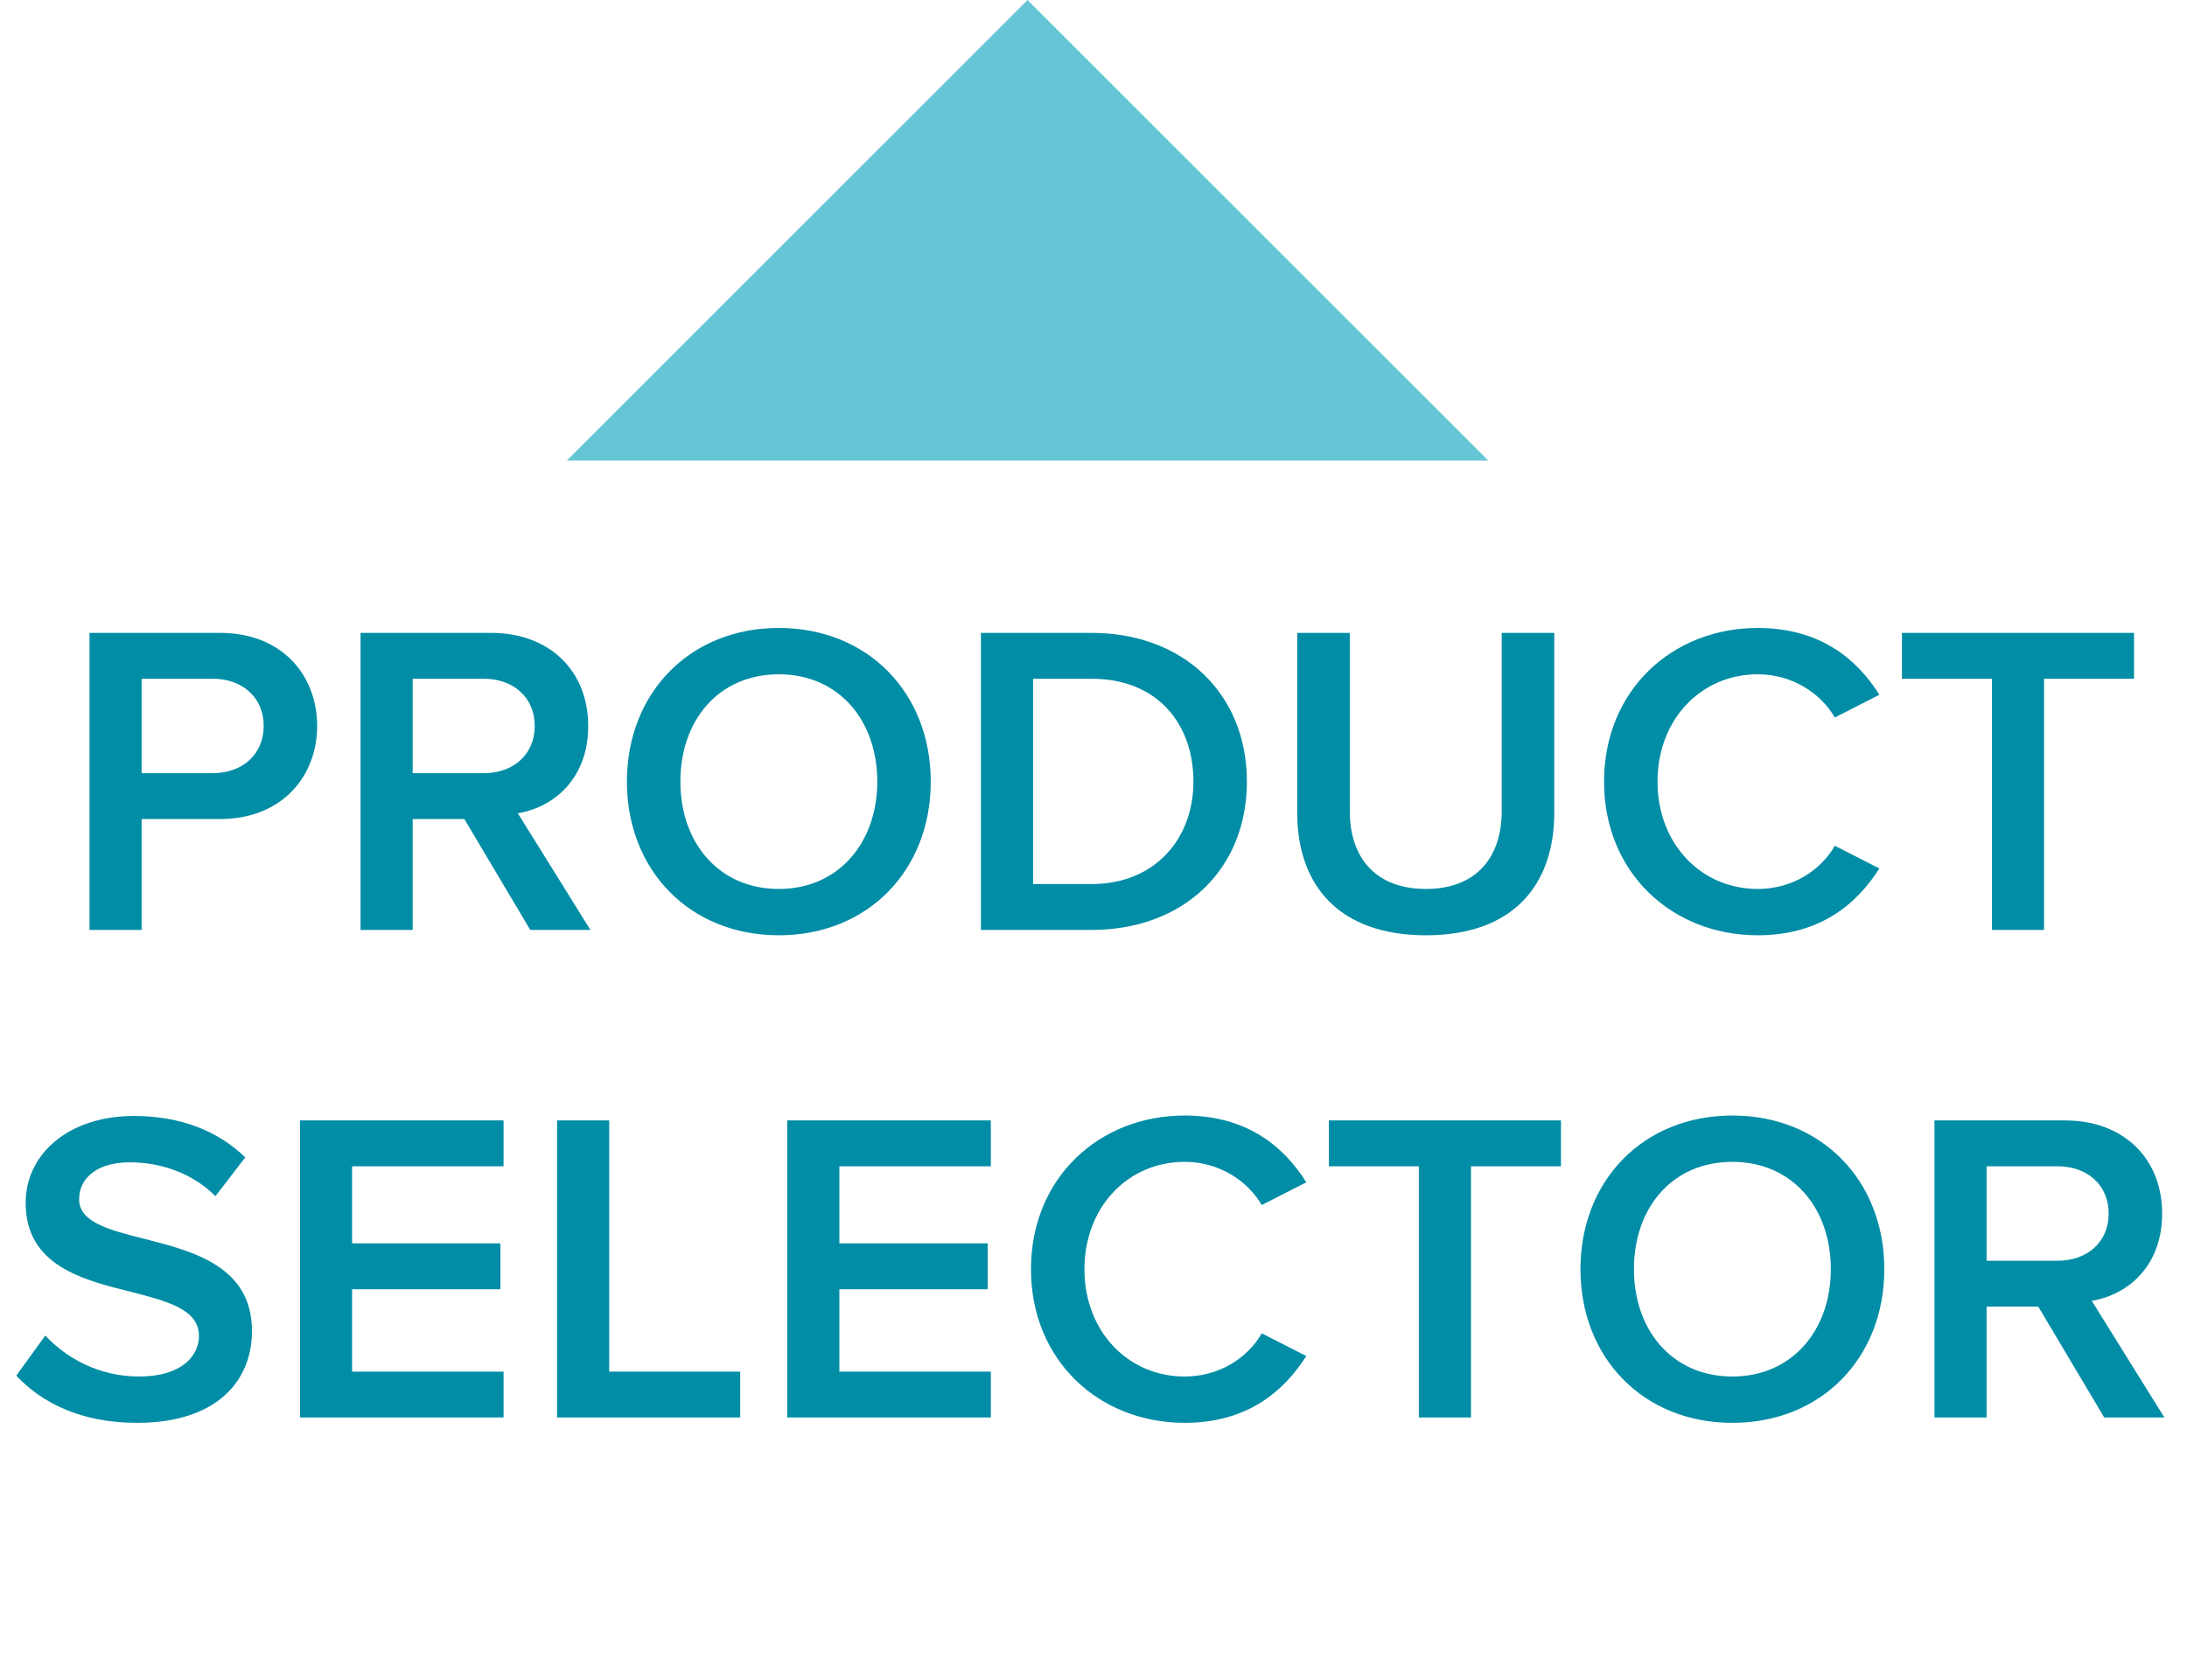
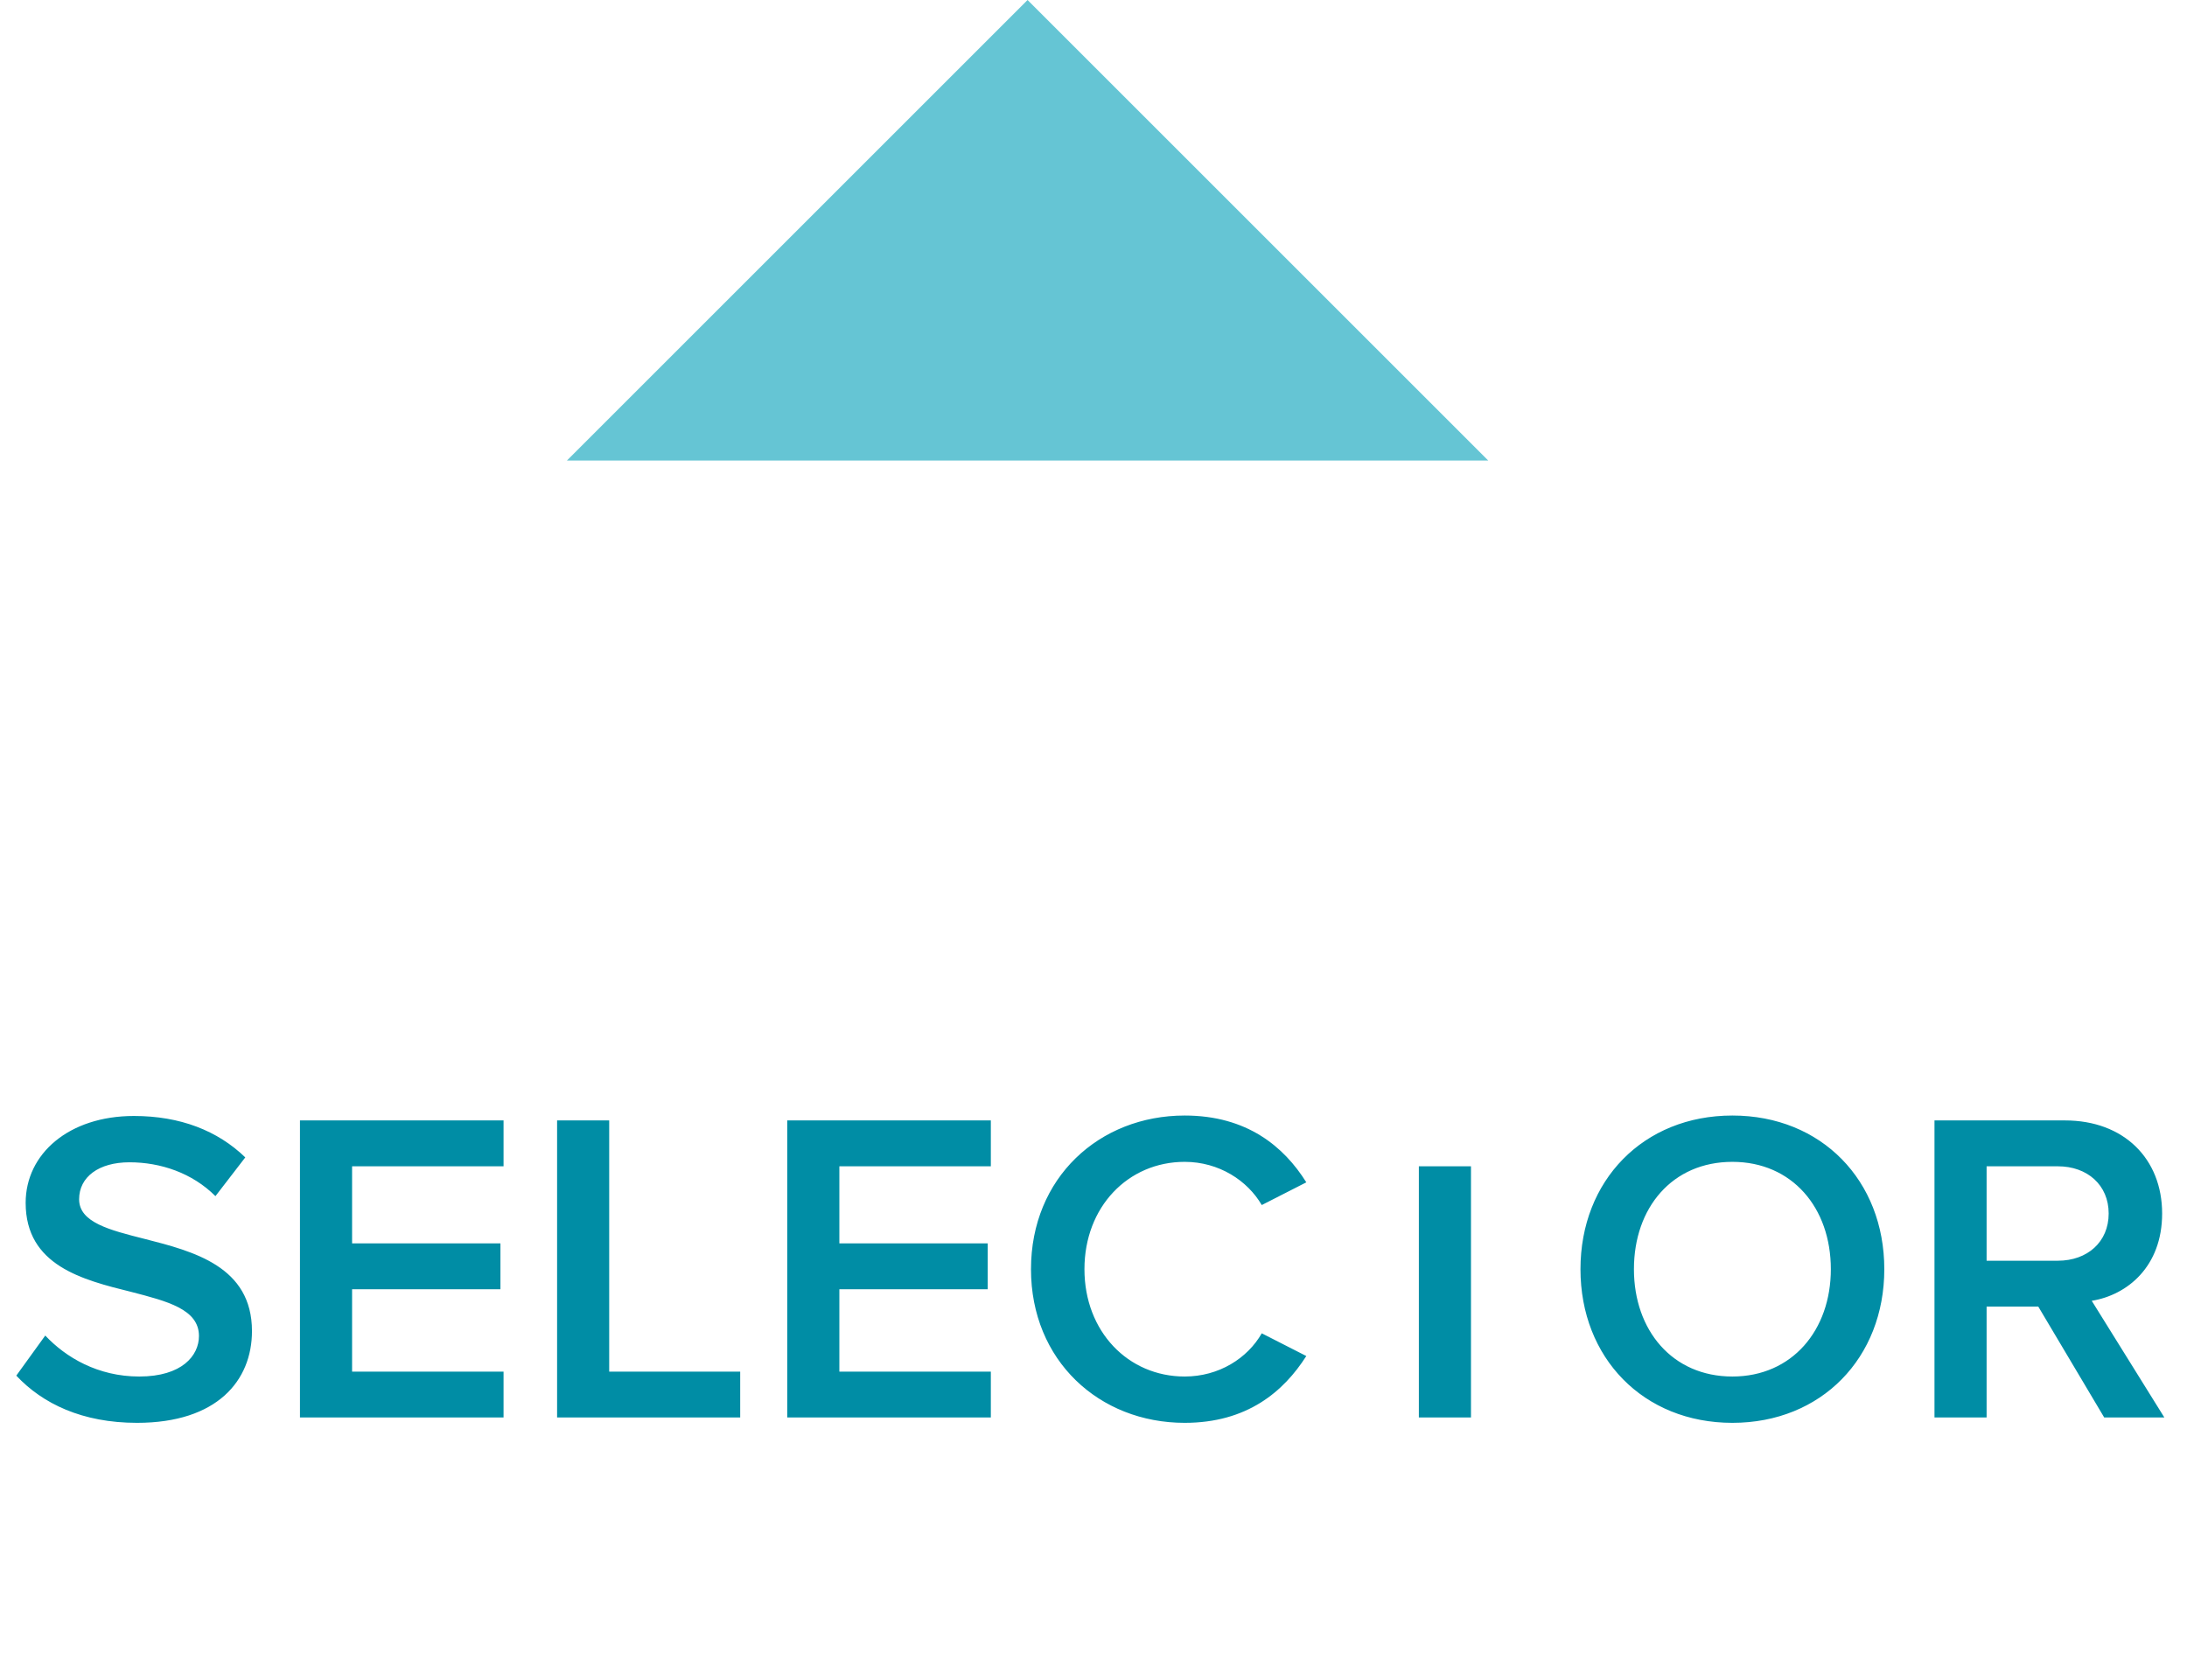
<svg xmlns="http://www.w3.org/2000/svg" width="108" height="83" viewBox="0 0 108 83" fill="none">
  <path d="M50.744 0L73.492 22.748H27.997L50.744 0Z" fill="#65C5D4" />
-   <path d="M6.994 45.936H4.42V31.262H10.866C13.946 31.262 15.662 33.374 15.662 35.86C15.662 38.346 13.924 40.458 10.866 40.458H6.994V45.936ZM13.022 35.86C13.022 34.452 11.966 33.528 10.514 33.528H6.994V38.192H10.514C11.966 38.192 13.022 37.268 13.022 35.86ZM29.157 45.936H26.187L22.931 40.458H20.379V45.936H17.805V31.262H24.251C27.155 31.262 29.047 33.154 29.047 35.86C29.047 38.478 27.331 39.886 25.571 40.172L29.157 45.936ZM26.407 35.86C26.407 34.452 25.351 33.528 23.899 33.528H20.379V38.192H23.899C25.351 38.192 26.407 37.268 26.407 35.86ZM30.959 38.61C30.959 34.232 34.061 31.02 38.461 31.02C42.861 31.02 45.963 34.232 45.963 38.61C45.963 42.988 42.861 46.2 38.461 46.2C34.061 46.2 30.959 42.988 30.959 38.61ZM43.323 38.61C43.323 35.574 41.409 33.308 38.461 33.308C35.491 33.308 33.599 35.574 33.599 38.61C33.599 41.624 35.491 43.912 38.461 43.912C41.409 43.912 43.323 41.624 43.323 38.61ZM53.897 45.936H48.441V31.262H53.897C58.473 31.262 61.575 34.298 61.575 38.61C61.575 42.922 58.473 45.936 53.897 45.936ZM51.015 33.528V43.67H53.897C57.087 43.67 58.935 41.382 58.935 38.61C58.935 35.772 57.175 33.528 53.897 33.528H51.015ZM64.061 40.15V31.262H66.656V40.062C66.656 42.394 67.954 43.912 70.418 43.912C72.861 43.912 74.159 42.394 74.159 40.062V31.262H76.754V40.128C76.754 43.78 74.665 46.2 70.418 46.2C66.15 46.2 64.061 43.758 64.061 40.15ZM86.803 46.2C82.579 46.2 79.213 43.12 79.213 38.61C79.213 34.1 82.579 31.02 86.803 31.02C89.883 31.02 91.709 32.56 92.809 34.32L90.609 35.442C89.905 34.232 88.497 33.308 86.803 33.308C84.009 33.308 81.853 35.53 81.853 38.61C81.853 41.69 84.009 43.912 86.803 43.912C88.497 43.912 89.905 43.01 90.609 41.778L92.809 42.9C91.687 44.66 89.883 46.2 86.803 46.2ZM100.941 45.936H98.367V33.528H93.923V31.262H105.385V33.528H100.941V45.936Z" fill="#008DA5" />
-   <path d="M0.805 67.952L2.235 65.972C3.247 67.05 4.831 67.996 6.877 67.996C8.989 67.996 9.825 66.962 9.825 65.994C9.825 64.674 8.263 64.278 6.481 63.816C4.083 63.222 1.267 62.518 1.267 59.416C1.267 56.996 3.401 55.126 6.613 55.126C8.901 55.126 10.749 55.852 12.113 57.172L10.639 59.086C9.495 57.942 7.933 57.414 6.393 57.414C4.875 57.414 3.907 58.14 3.907 59.24C3.907 60.384 5.403 60.758 7.141 61.198C9.561 61.814 12.443 62.562 12.443 65.752C12.443 68.194 10.727 70.284 6.767 70.284C4.061 70.284 2.103 69.338 0.805 67.952ZM24.867 70.02H14.813V55.346H24.867V57.612H17.387V61.418H24.713V63.684H17.387V67.754H24.867V70.02ZM36.553 70.02H27.511V55.346H30.084V67.754H36.553V70.02ZM48.93 70.02H38.876V55.346H48.93V57.612H41.45V61.418H48.776V63.684H41.45V67.754H48.93V70.02ZM58.503 70.284C54.279 70.284 50.913 67.204 50.913 62.694C50.913 58.184 54.279 55.104 58.503 55.104C61.583 55.104 63.409 56.644 64.509 58.404L62.309 59.526C61.605 58.316 60.197 57.392 58.503 57.392C55.709 57.392 53.553 59.614 53.553 62.694C53.553 65.774 55.709 67.996 58.503 67.996C60.197 67.996 61.605 67.094 62.309 65.862L64.509 66.984C63.387 68.744 61.583 70.284 58.503 70.284ZM72.641 70.02H70.067V57.612H65.623V55.346H77.085V57.612H72.641V70.02ZM78.048 62.694C78.048 58.316 81.15 55.104 85.55 55.104C89.95 55.104 93.052 58.316 93.052 62.694C93.052 67.072 89.95 70.284 85.55 70.284C81.15 70.284 78.048 67.072 78.048 62.694ZM90.412 62.694C90.412 59.658 88.498 57.392 85.55 57.392C82.58 57.392 80.688 59.658 80.688 62.694C80.688 65.708 82.58 67.996 85.55 67.996C88.498 67.996 90.412 65.708 90.412 62.694ZM106.882 70.02H103.912L100.656 64.542H98.104V70.02H95.53V55.346H101.976C104.88 55.346 106.772 57.238 106.772 59.944C106.772 62.562 105.056 63.97 103.296 64.256L106.882 70.02ZM104.132 59.944C104.132 58.536 103.076 57.612 101.624 57.612H98.104V62.276H101.624C103.076 62.276 104.132 61.352 104.132 59.944Z" fill="#008DA5" />
+   <path d="M0.805 67.952L2.235 65.972C3.247 67.05 4.831 67.996 6.877 67.996C8.989 67.996 9.825 66.962 9.825 65.994C9.825 64.674 8.263 64.278 6.481 63.816C4.083 63.222 1.267 62.518 1.267 59.416C1.267 56.996 3.401 55.126 6.613 55.126C8.901 55.126 10.749 55.852 12.113 57.172L10.639 59.086C9.495 57.942 7.933 57.414 6.393 57.414C4.875 57.414 3.907 58.14 3.907 59.24C3.907 60.384 5.403 60.758 7.141 61.198C9.561 61.814 12.443 62.562 12.443 65.752C12.443 68.194 10.727 70.284 6.767 70.284C4.061 70.284 2.103 69.338 0.805 67.952ZM24.867 70.02H14.813V55.346H24.867V57.612H17.387V61.418H24.713V63.684H17.387V67.754H24.867V70.02ZM36.553 70.02H27.511V55.346H30.084V67.754H36.553V70.02ZM48.93 70.02H38.876V55.346H48.93V57.612H41.45V61.418H48.776V63.684H41.45V67.754H48.93V70.02ZM58.503 70.284C54.279 70.284 50.913 67.204 50.913 62.694C50.913 58.184 54.279 55.104 58.503 55.104C61.583 55.104 63.409 56.644 64.509 58.404L62.309 59.526C61.605 58.316 60.197 57.392 58.503 57.392C55.709 57.392 53.553 59.614 53.553 62.694C53.553 65.774 55.709 67.996 58.503 67.996C60.197 67.996 61.605 67.094 62.309 65.862L64.509 66.984C63.387 68.744 61.583 70.284 58.503 70.284ZM72.641 70.02H70.067V57.612H65.623H77.085V57.612H72.641V70.02ZM78.048 62.694C78.048 58.316 81.15 55.104 85.55 55.104C89.95 55.104 93.052 58.316 93.052 62.694C93.052 67.072 89.95 70.284 85.55 70.284C81.15 70.284 78.048 67.072 78.048 62.694ZM90.412 62.694C90.412 59.658 88.498 57.392 85.55 57.392C82.58 57.392 80.688 59.658 80.688 62.694C80.688 65.708 82.58 67.996 85.55 67.996C88.498 67.996 90.412 65.708 90.412 62.694ZM106.882 70.02H103.912L100.656 64.542H98.104V70.02H95.53V55.346H101.976C104.88 55.346 106.772 57.238 106.772 59.944C106.772 62.562 105.056 63.97 103.296 64.256L106.882 70.02ZM104.132 59.944C104.132 58.536 103.076 57.612 101.624 57.612H98.104V62.276H101.624C103.076 62.276 104.132 61.352 104.132 59.944Z" fill="#008DA5" />
</svg>